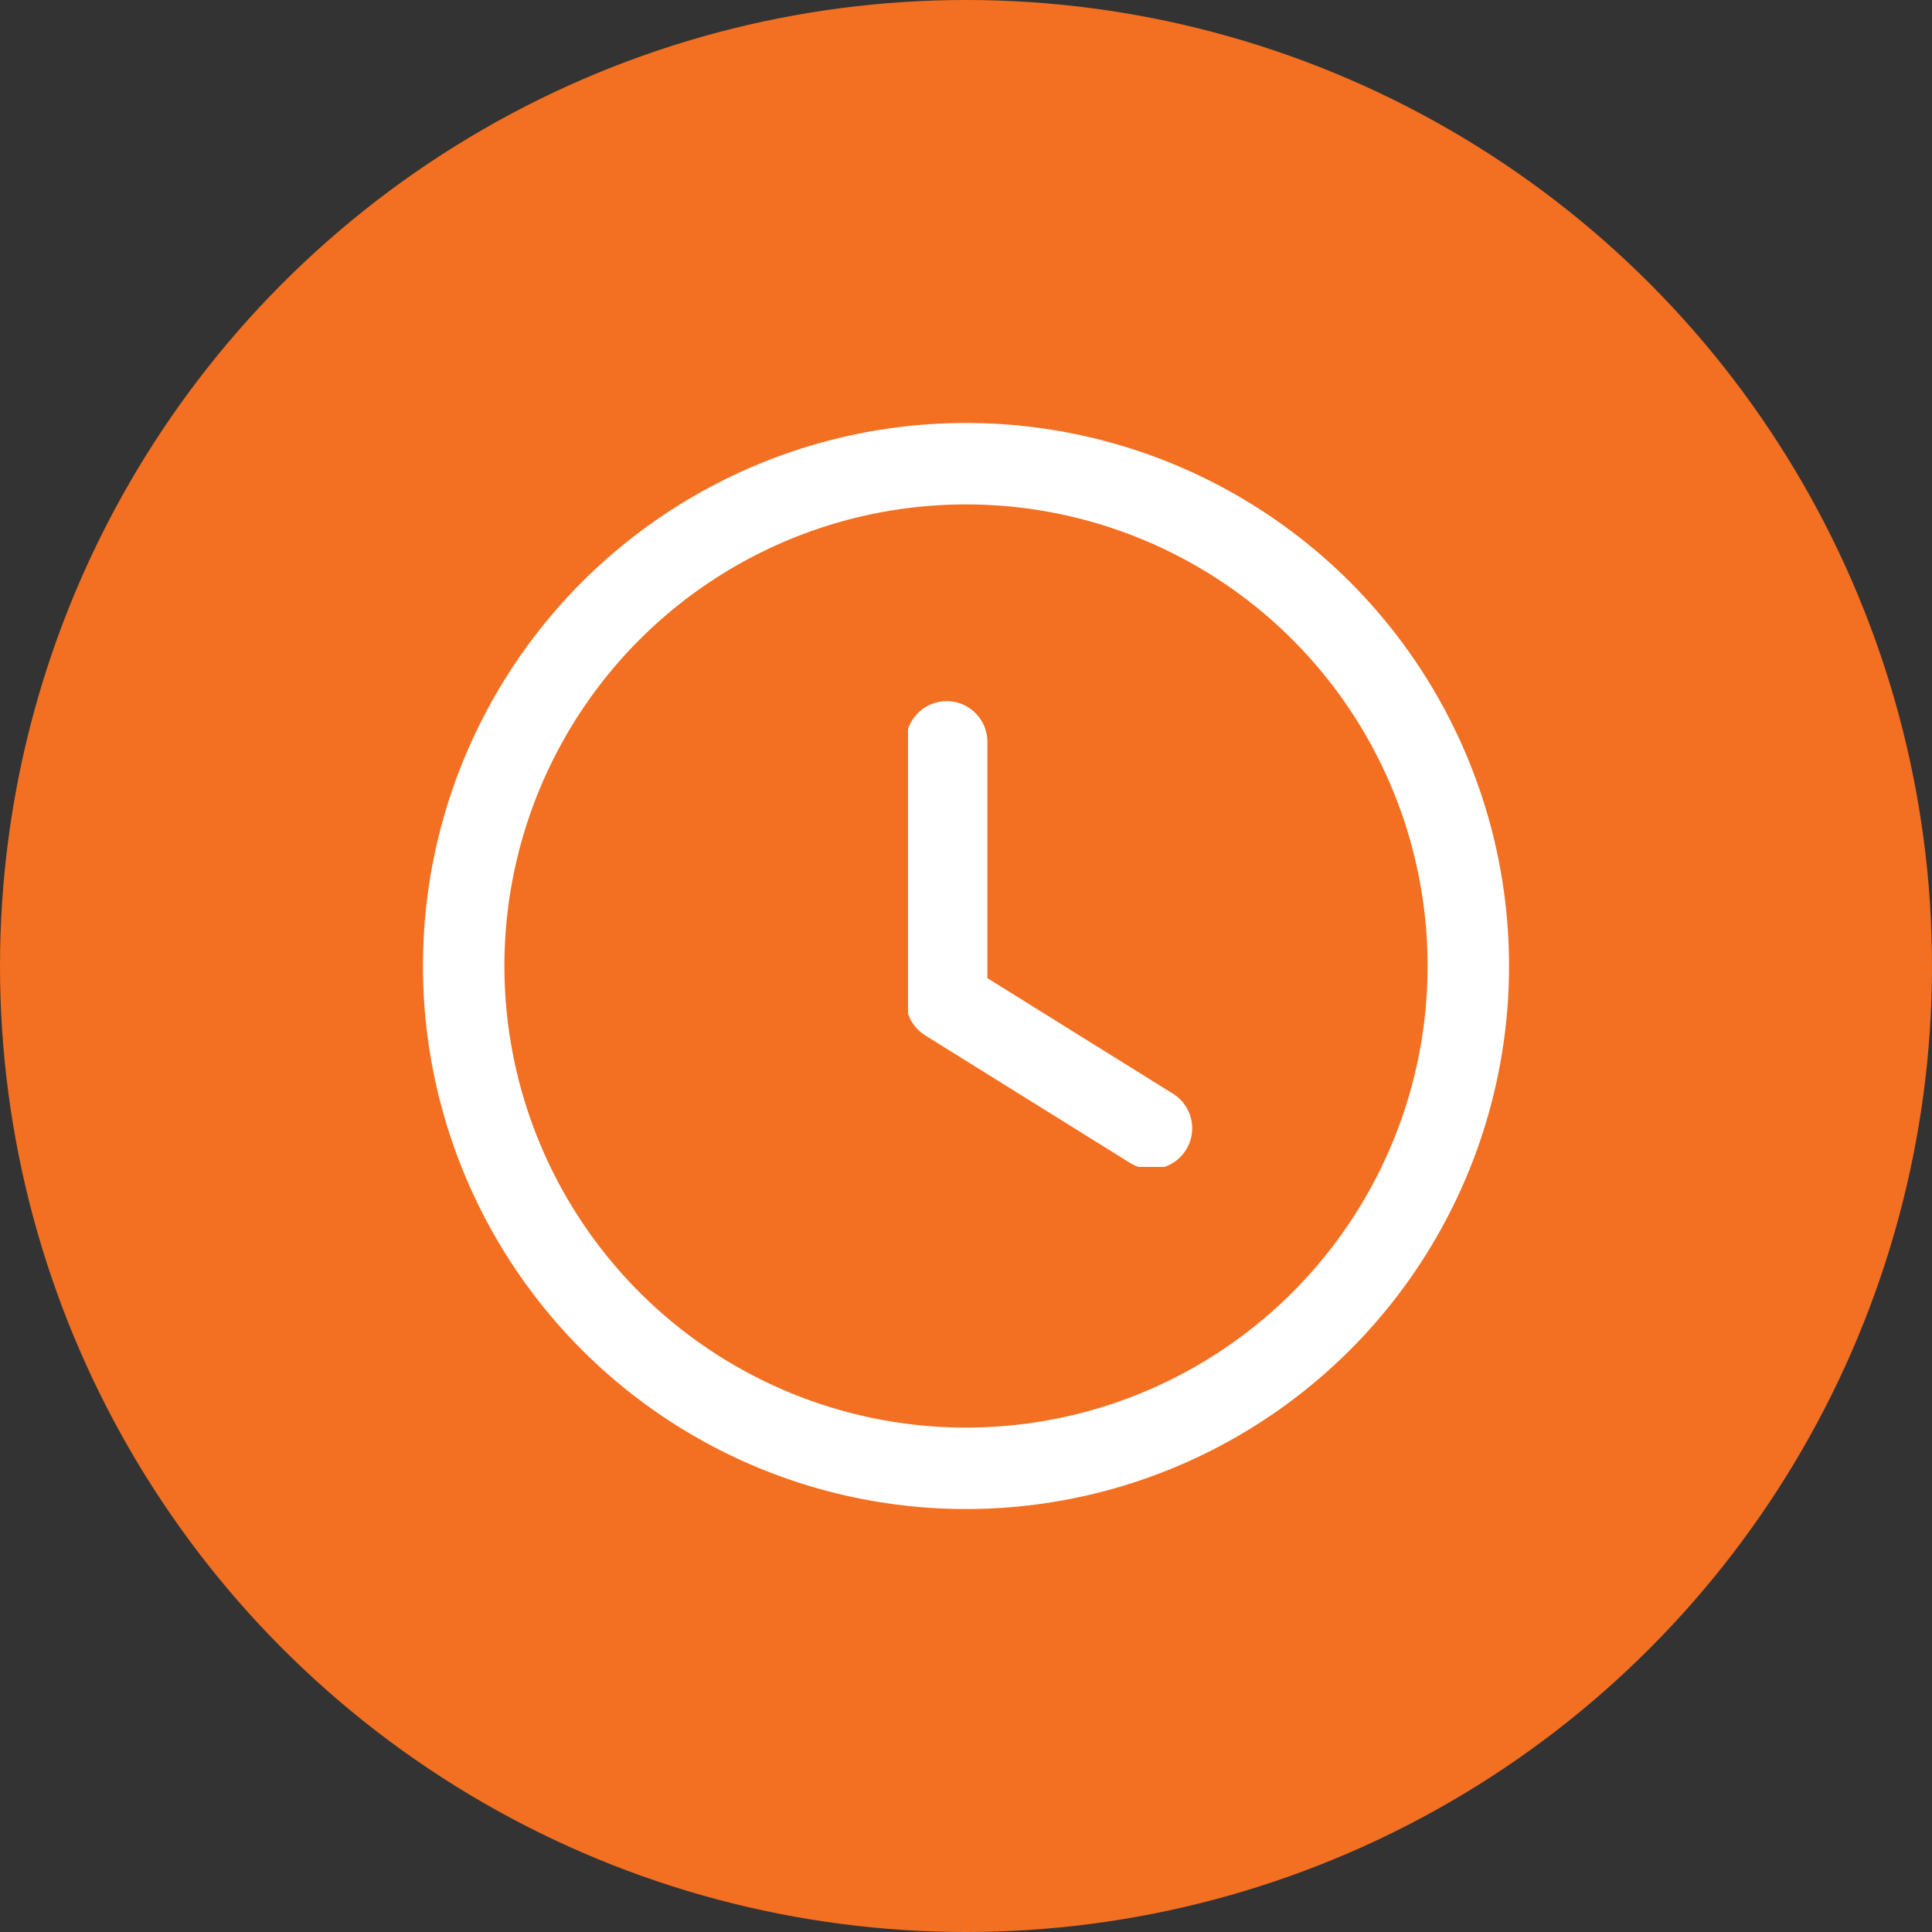
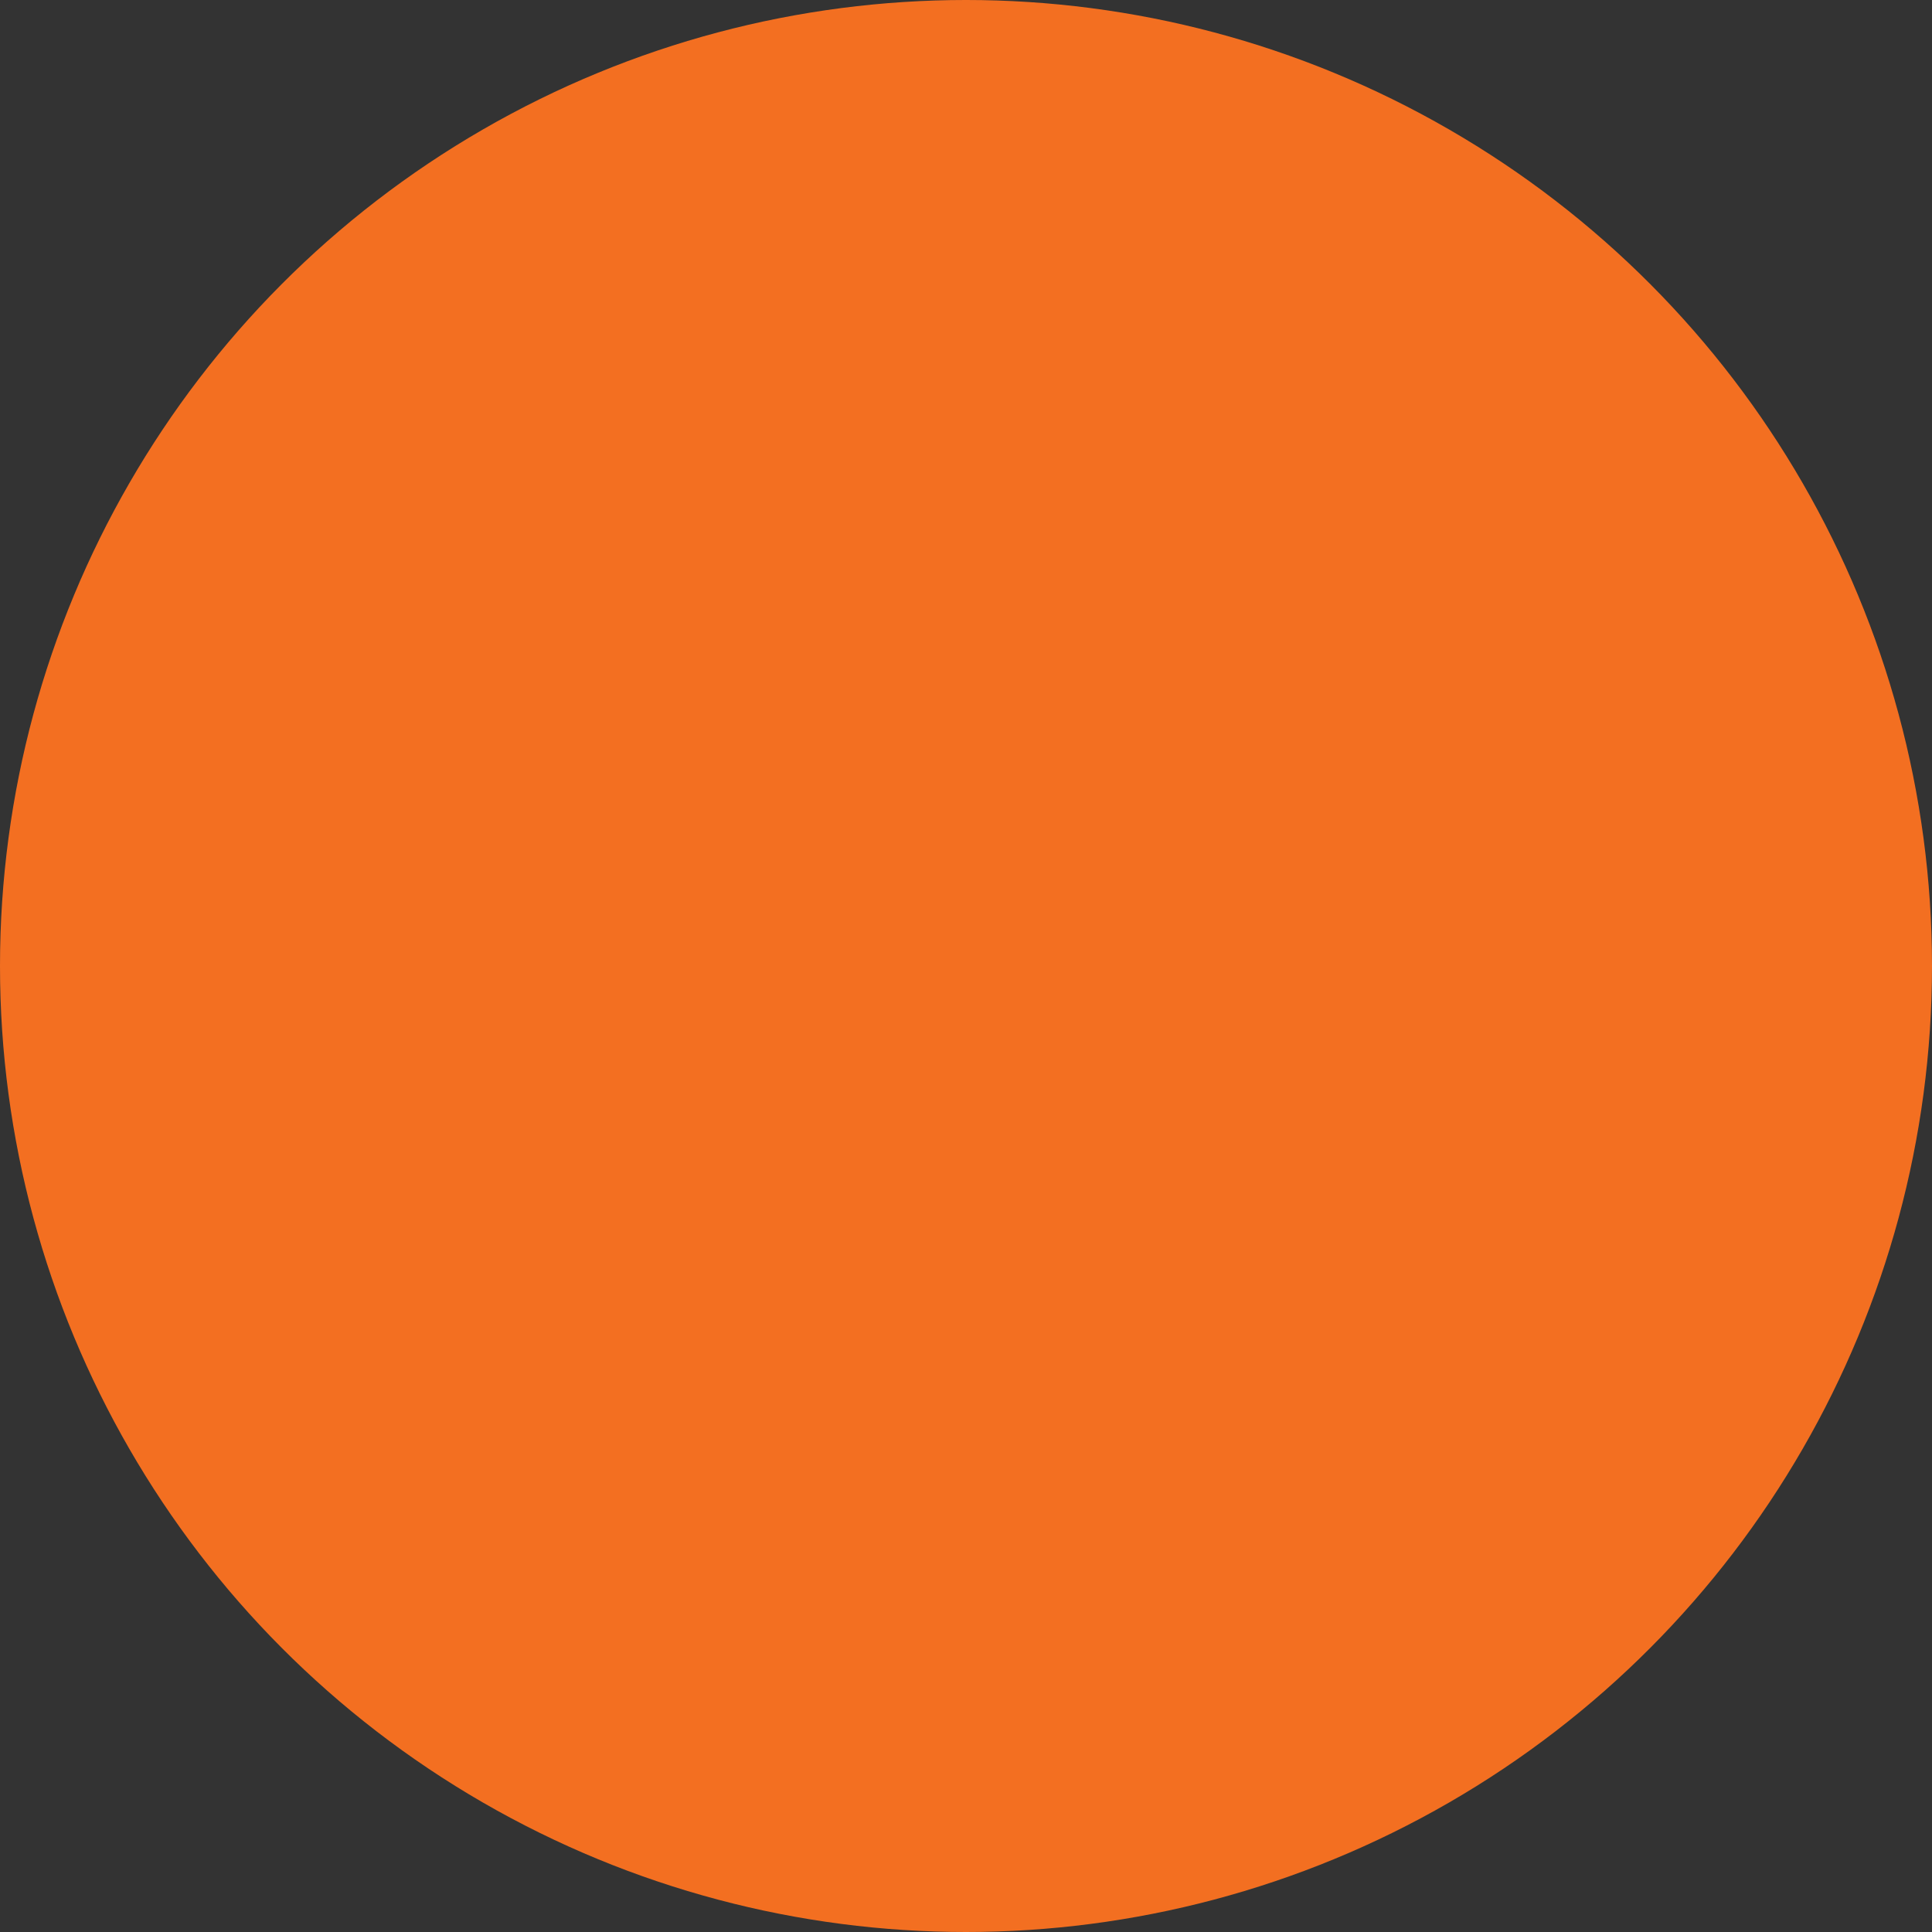
<svg xmlns="http://www.w3.org/2000/svg" xmlns:xlink="http://www.w3.org/1999/xlink" version="1.1" id="Layer_1" x="0px" y="0px" viewBox="0 0 50 50" style="enable-background:new 0 0 50 50;" xml:space="preserve">
  <rect x="0" y="0" width="50" height="50" fill="#333333" stroke="none" />
  <style type="text/css">
	.st0{fill:#F36F21;}
	.st1{fill:none;stroke:#FFFFFF;stroke-width:2.108;stroke-linecap:round;stroke-linejoin:round;stroke-miterlimit:10;}
	.st2{enable-background:new    ;}
	
		.st3{clip-path:url(#SVGID_00000044162375614520175690000005226640864414060180_);fill:none;stroke:#FFFFFF;stroke-width:2.108;stroke-linecap:round;stroke-linejoin:round;stroke-miterlimit:10;}
</style>
  <circle class="st0" cx="25" cy="25" r="25" />
  <g>
-     <circle class="st1" cx="25" cy="25" r="13" />
    <g class="st2">
      <g>
        <g>
          <defs>
-             <rect id="SVGID_1_" x="23.5" y="18.1" width="7.4" height="12.1" />
-           </defs>
+             </defs>
          <clipPath id="SVGID_00000158000528145255078600000012603652946244700290_">
            <use xlink:href="#SVGID_1_" style="overflow:visible;" />
          </clipPath>
          <polyline style="clip-path:url(#SVGID_00000158000528145255078600000012603652946244700290_);fill:none;stroke:#FFFFFF;stroke-width:2.108;stroke-linecap:round;stroke-linejoin:round;stroke-miterlimit:10;" points="      29.8,29.2 24.5,25.9 24.5,19.2     " />
        </g>
      </g>
    </g>
  </g>
</svg>